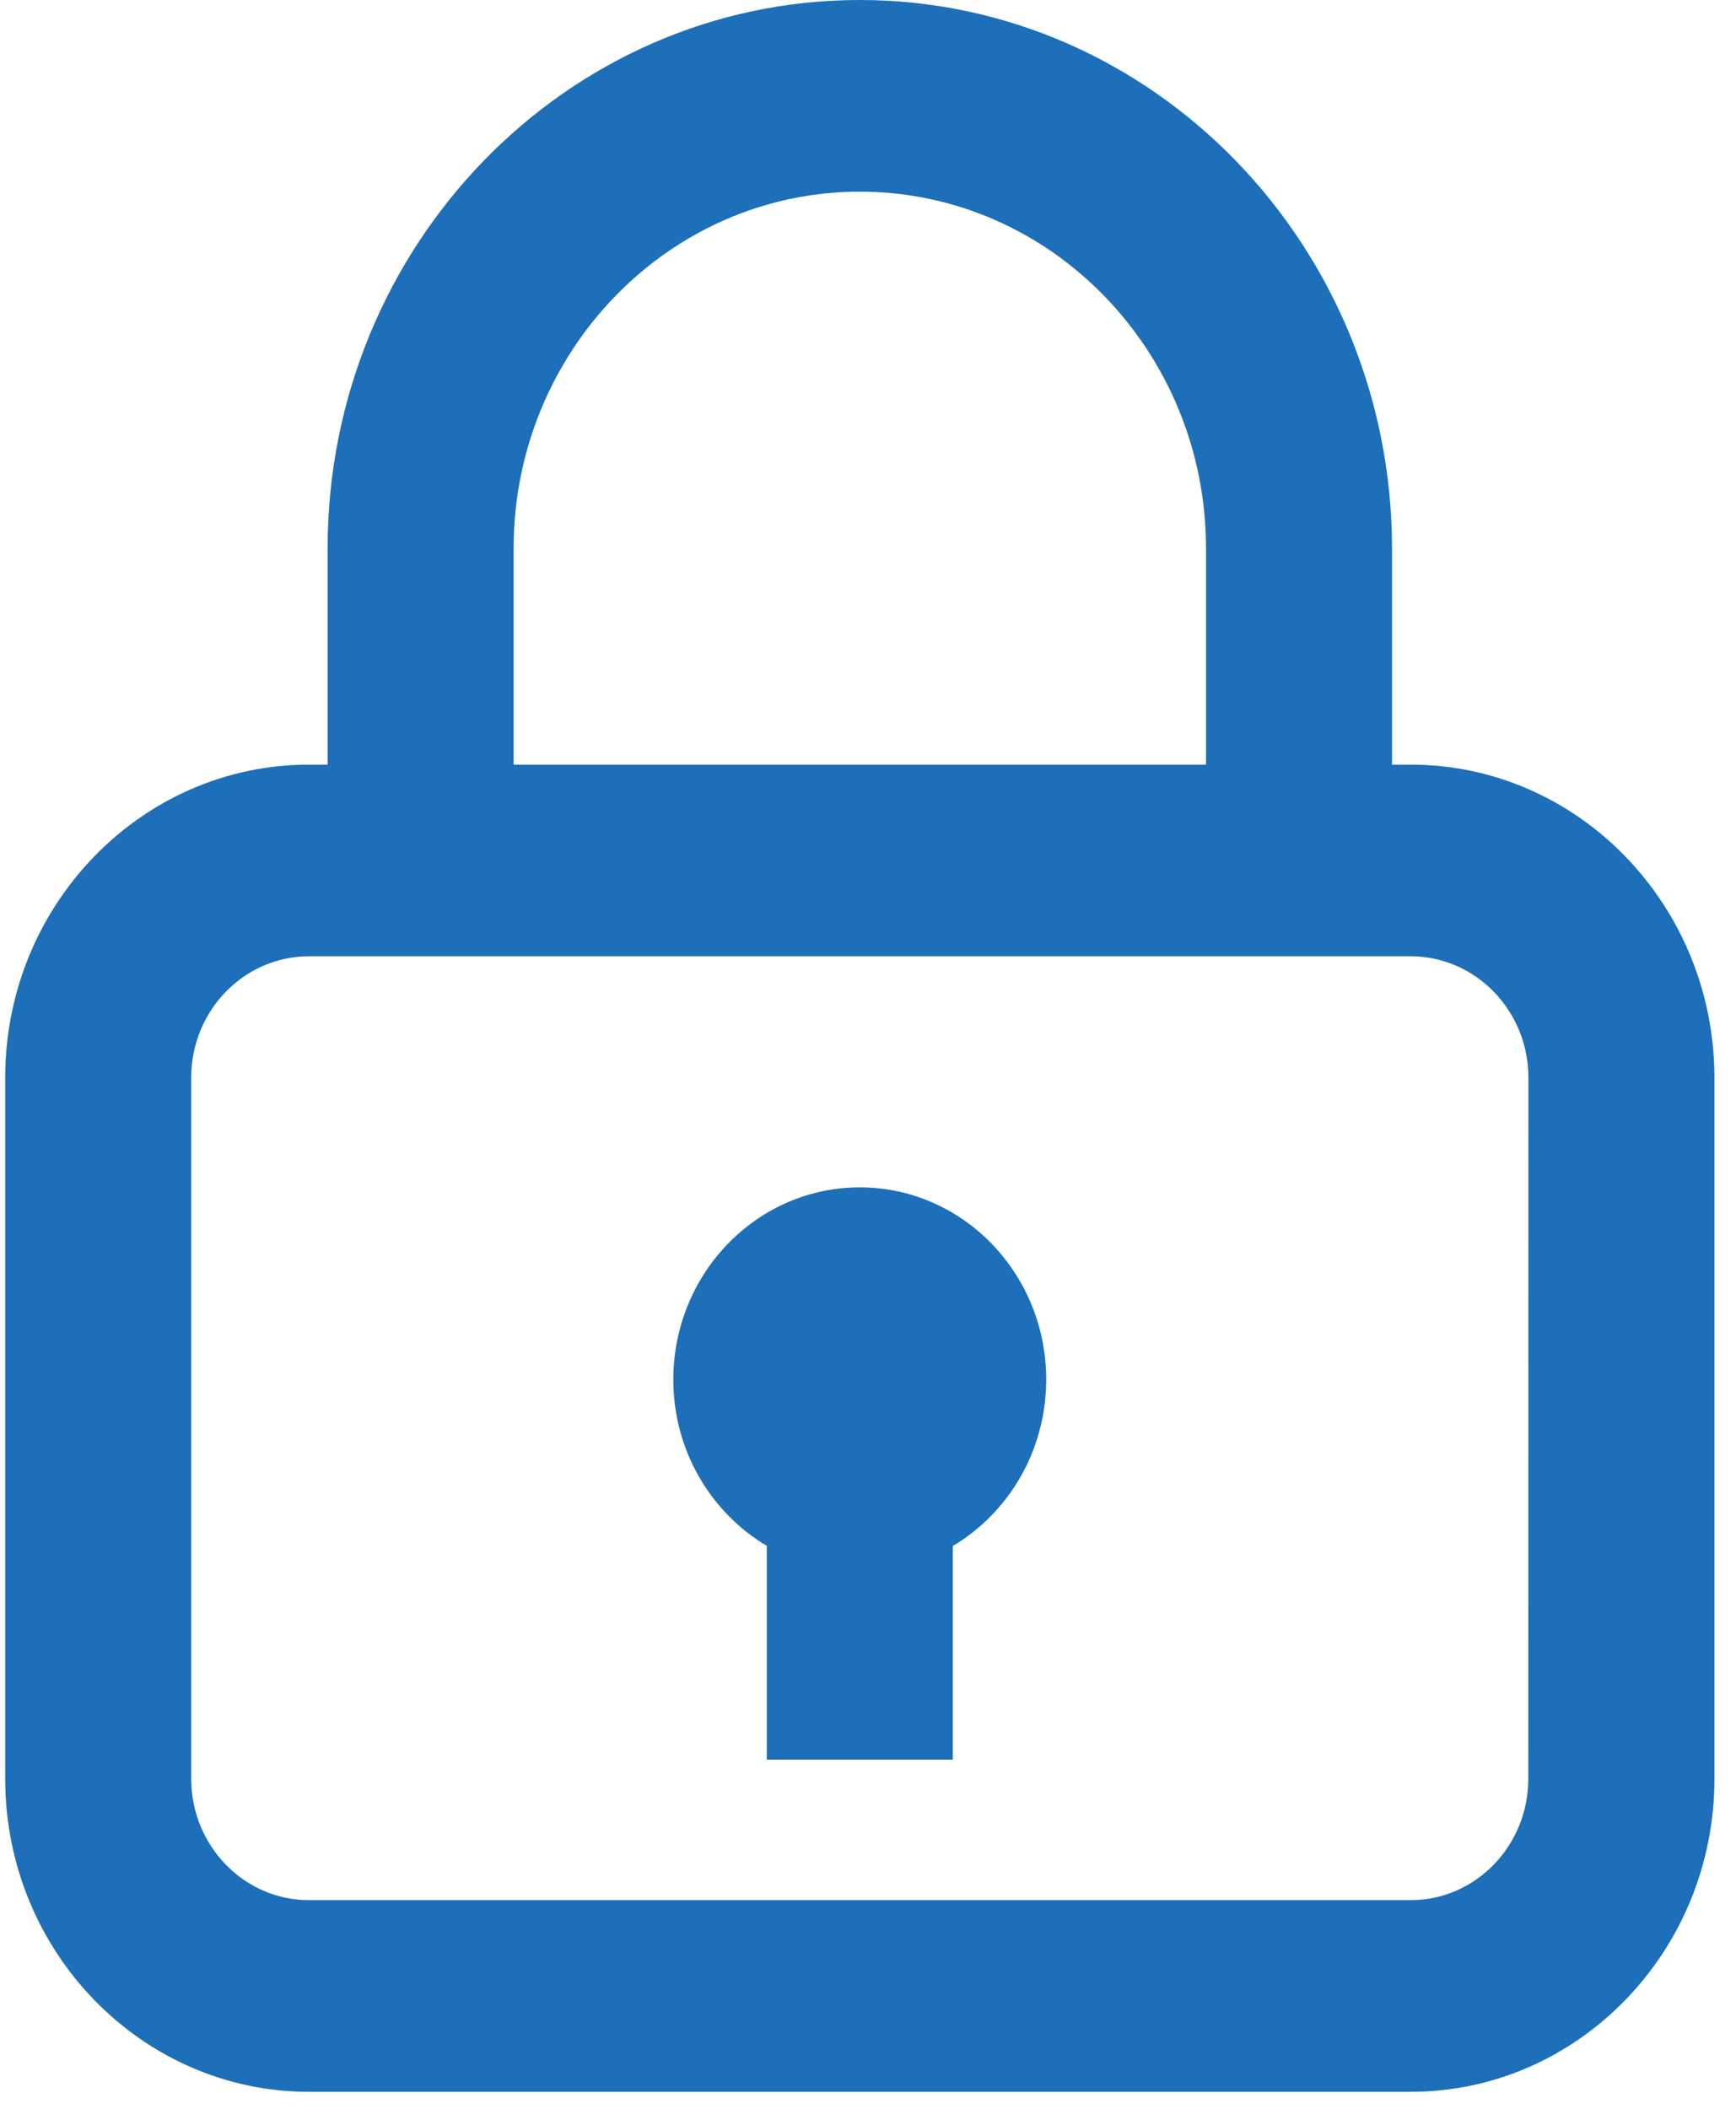
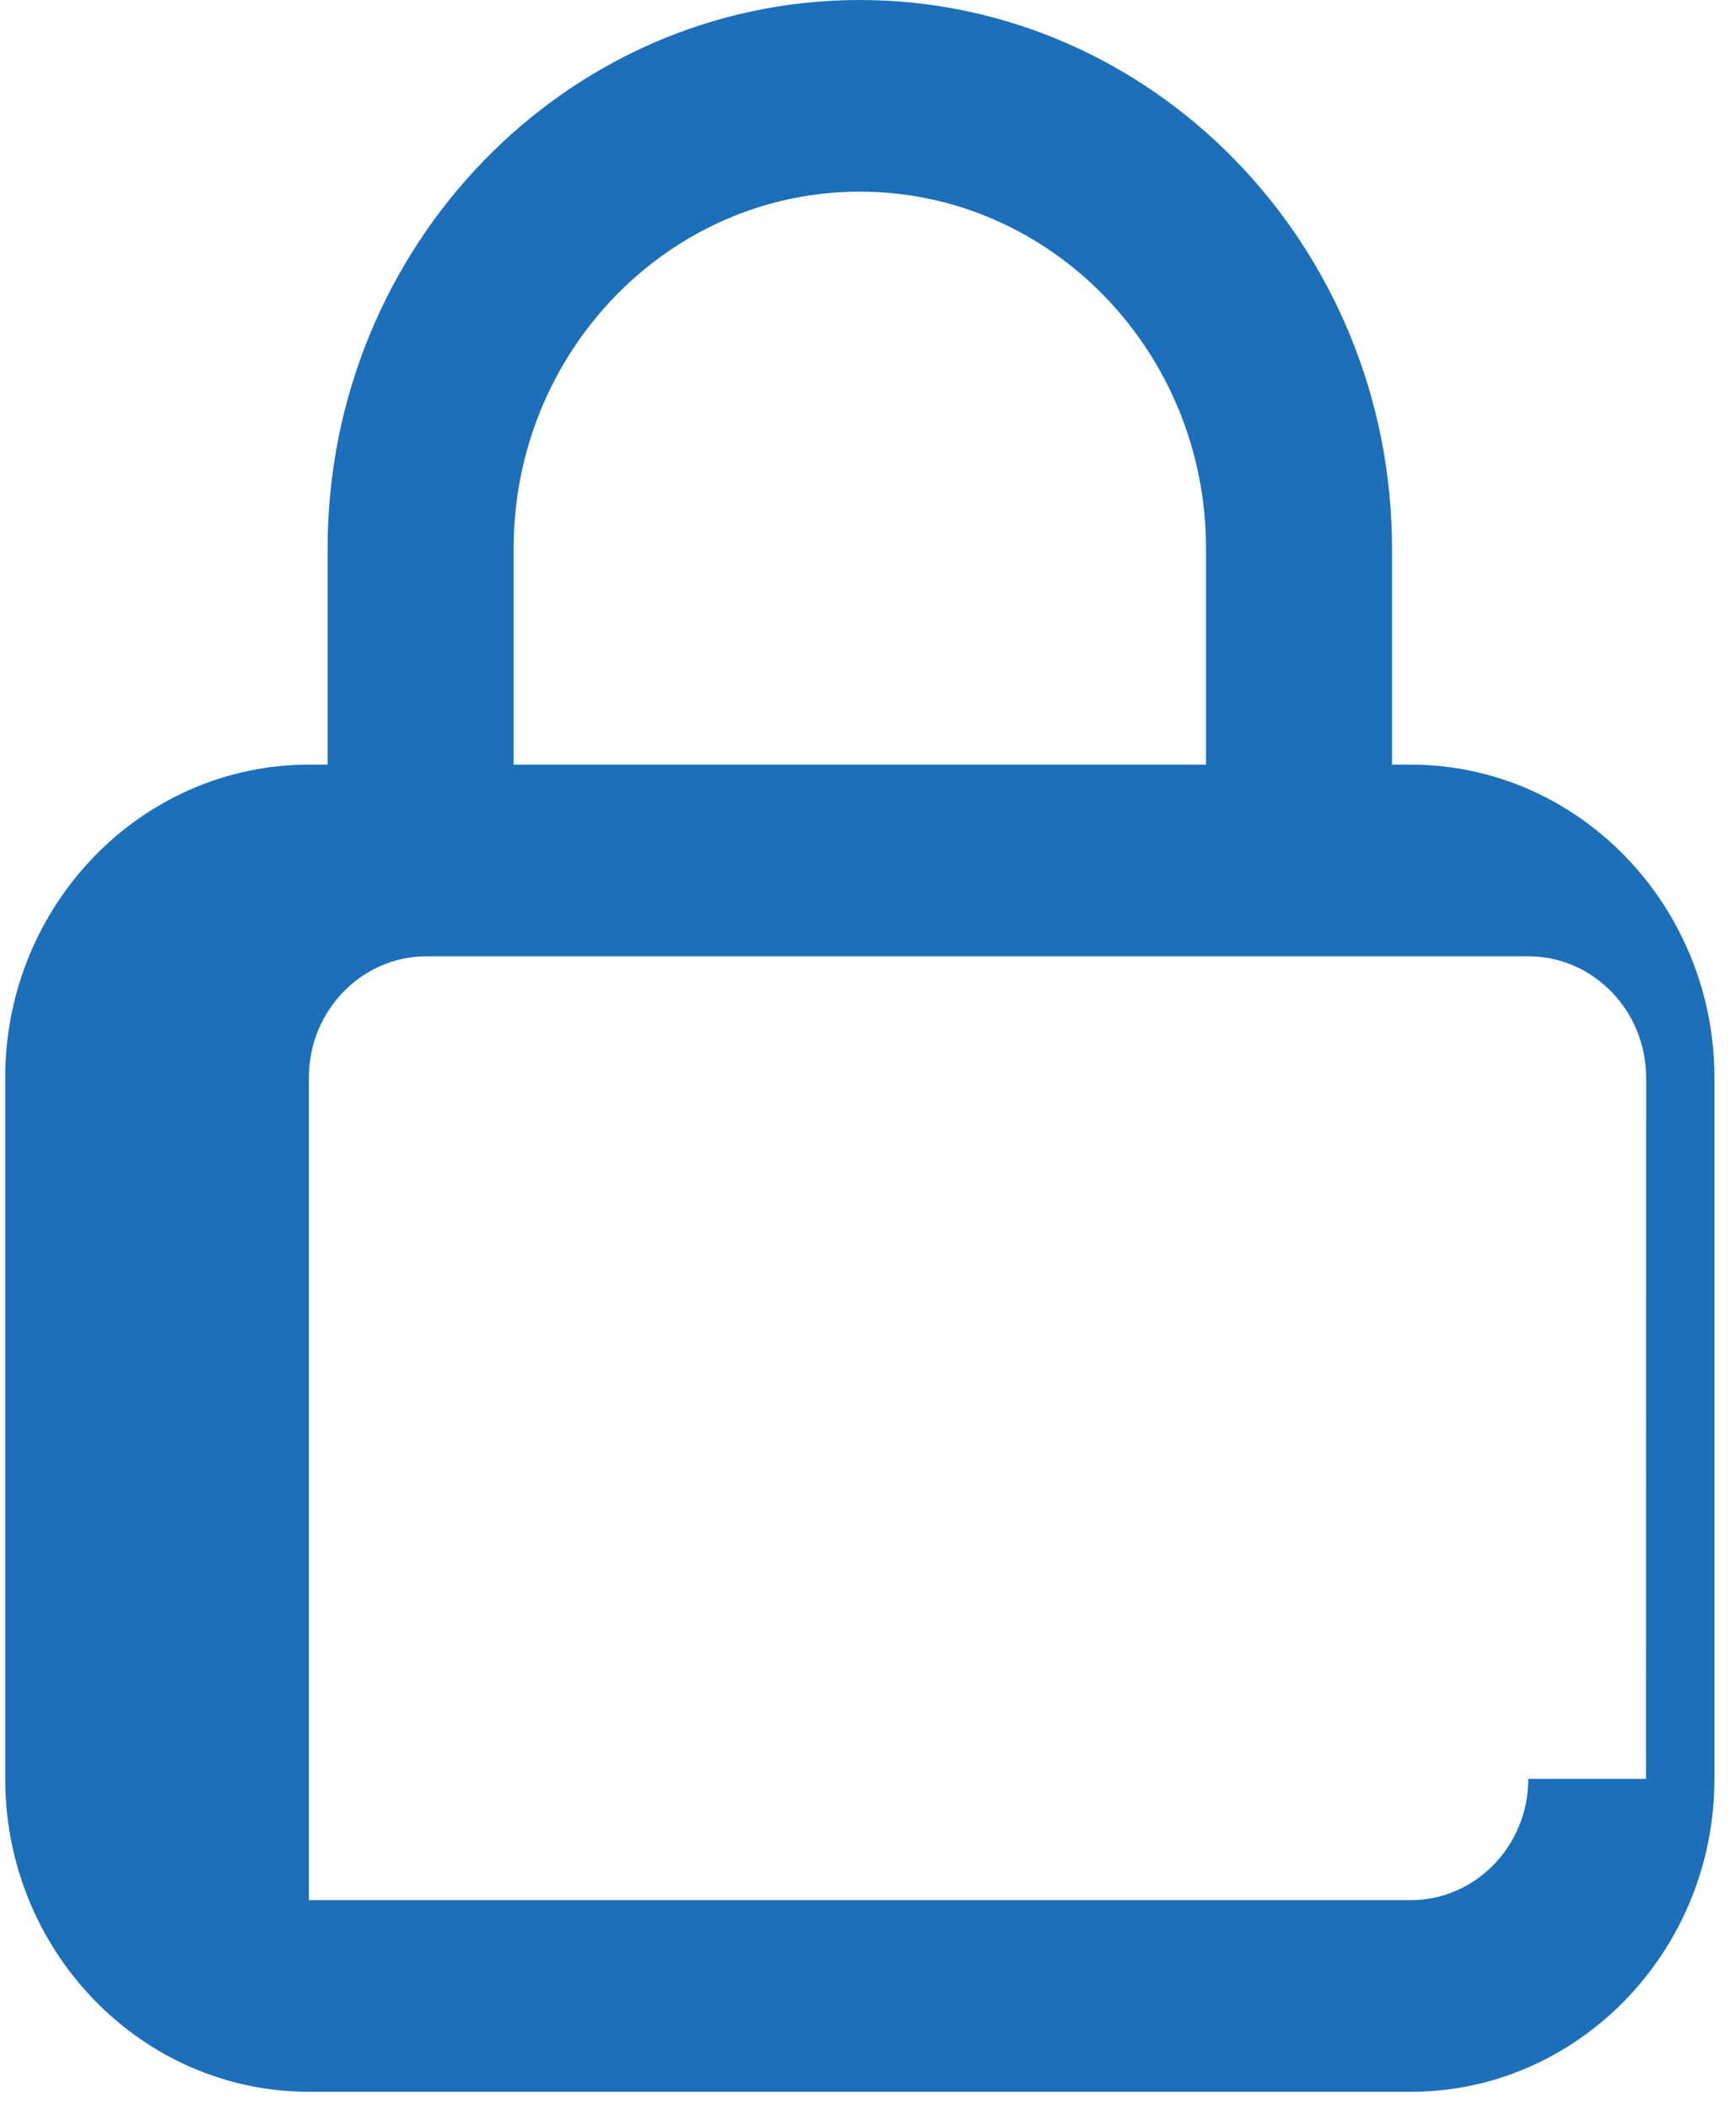
<svg xmlns="http://www.w3.org/2000/svg" width="14" height="17" viewBox="0 0 14 17">
  <g fill="#1C6FB8" fill-rule="evenodd">
-     <path d="M11.376 6.164h-.15V4.422C11.225 1.984 9.3 0 6.933 0 4.567 0 2.642 1.984 2.642 4.422v1.742h-.15c-1.351 0-2.45 1.132-2.45 2.523v5.653c0 1.391 1.099 2.523 2.45 2.523h8.884c1.35 0 2.45-1.132 2.45-2.523V8.687c-.001-1.391-1.1-2.523-2.45-2.523zM4.142 4.422c0-1.586 1.252-2.877 2.792-2.877 1.54 0 2.792 1.29 2.792 2.877v1.742H4.142V4.422zm8.183 9.918c0 .54-.426.978-.949.978H2.491c-.523 0-.949-.439-.949-.978V8.687c0-.54.426-.978.95-.978h8.884c.524 0 .95.439.95.978l-.001 5.653z" />
-     <path d="M6.934 9.572c-.83 0-1.504.694-1.504 1.55 0 .573.304 1.073.754 1.34v1.723h1.5v-1.722c.45-.268.753-.768.753-1.342 0-.855-.673-1.549-1.503-1.549z" />
+     <path d="M11.376 6.164h-.15V4.422C11.225 1.984 9.3 0 6.933 0 4.567 0 2.642 1.984 2.642 4.422v1.742h-.15c-1.351 0-2.45 1.132-2.45 2.523v5.653c0 1.391 1.099 2.523 2.45 2.523h8.884c1.35 0 2.45-1.132 2.45-2.523V8.687c-.001-1.391-1.1-2.523-2.45-2.523zM4.142 4.422c0-1.586 1.252-2.877 2.792-2.877 1.54 0 2.792 1.29 2.792 2.877v1.742H4.142V4.422zm8.183 9.918c0 .54-.426.978-.949.978H2.491V8.687c0-.54.426-.978.95-.978h8.884c.524 0 .95.439.95.978l-.001 5.653z" />
  </g>
</svg>